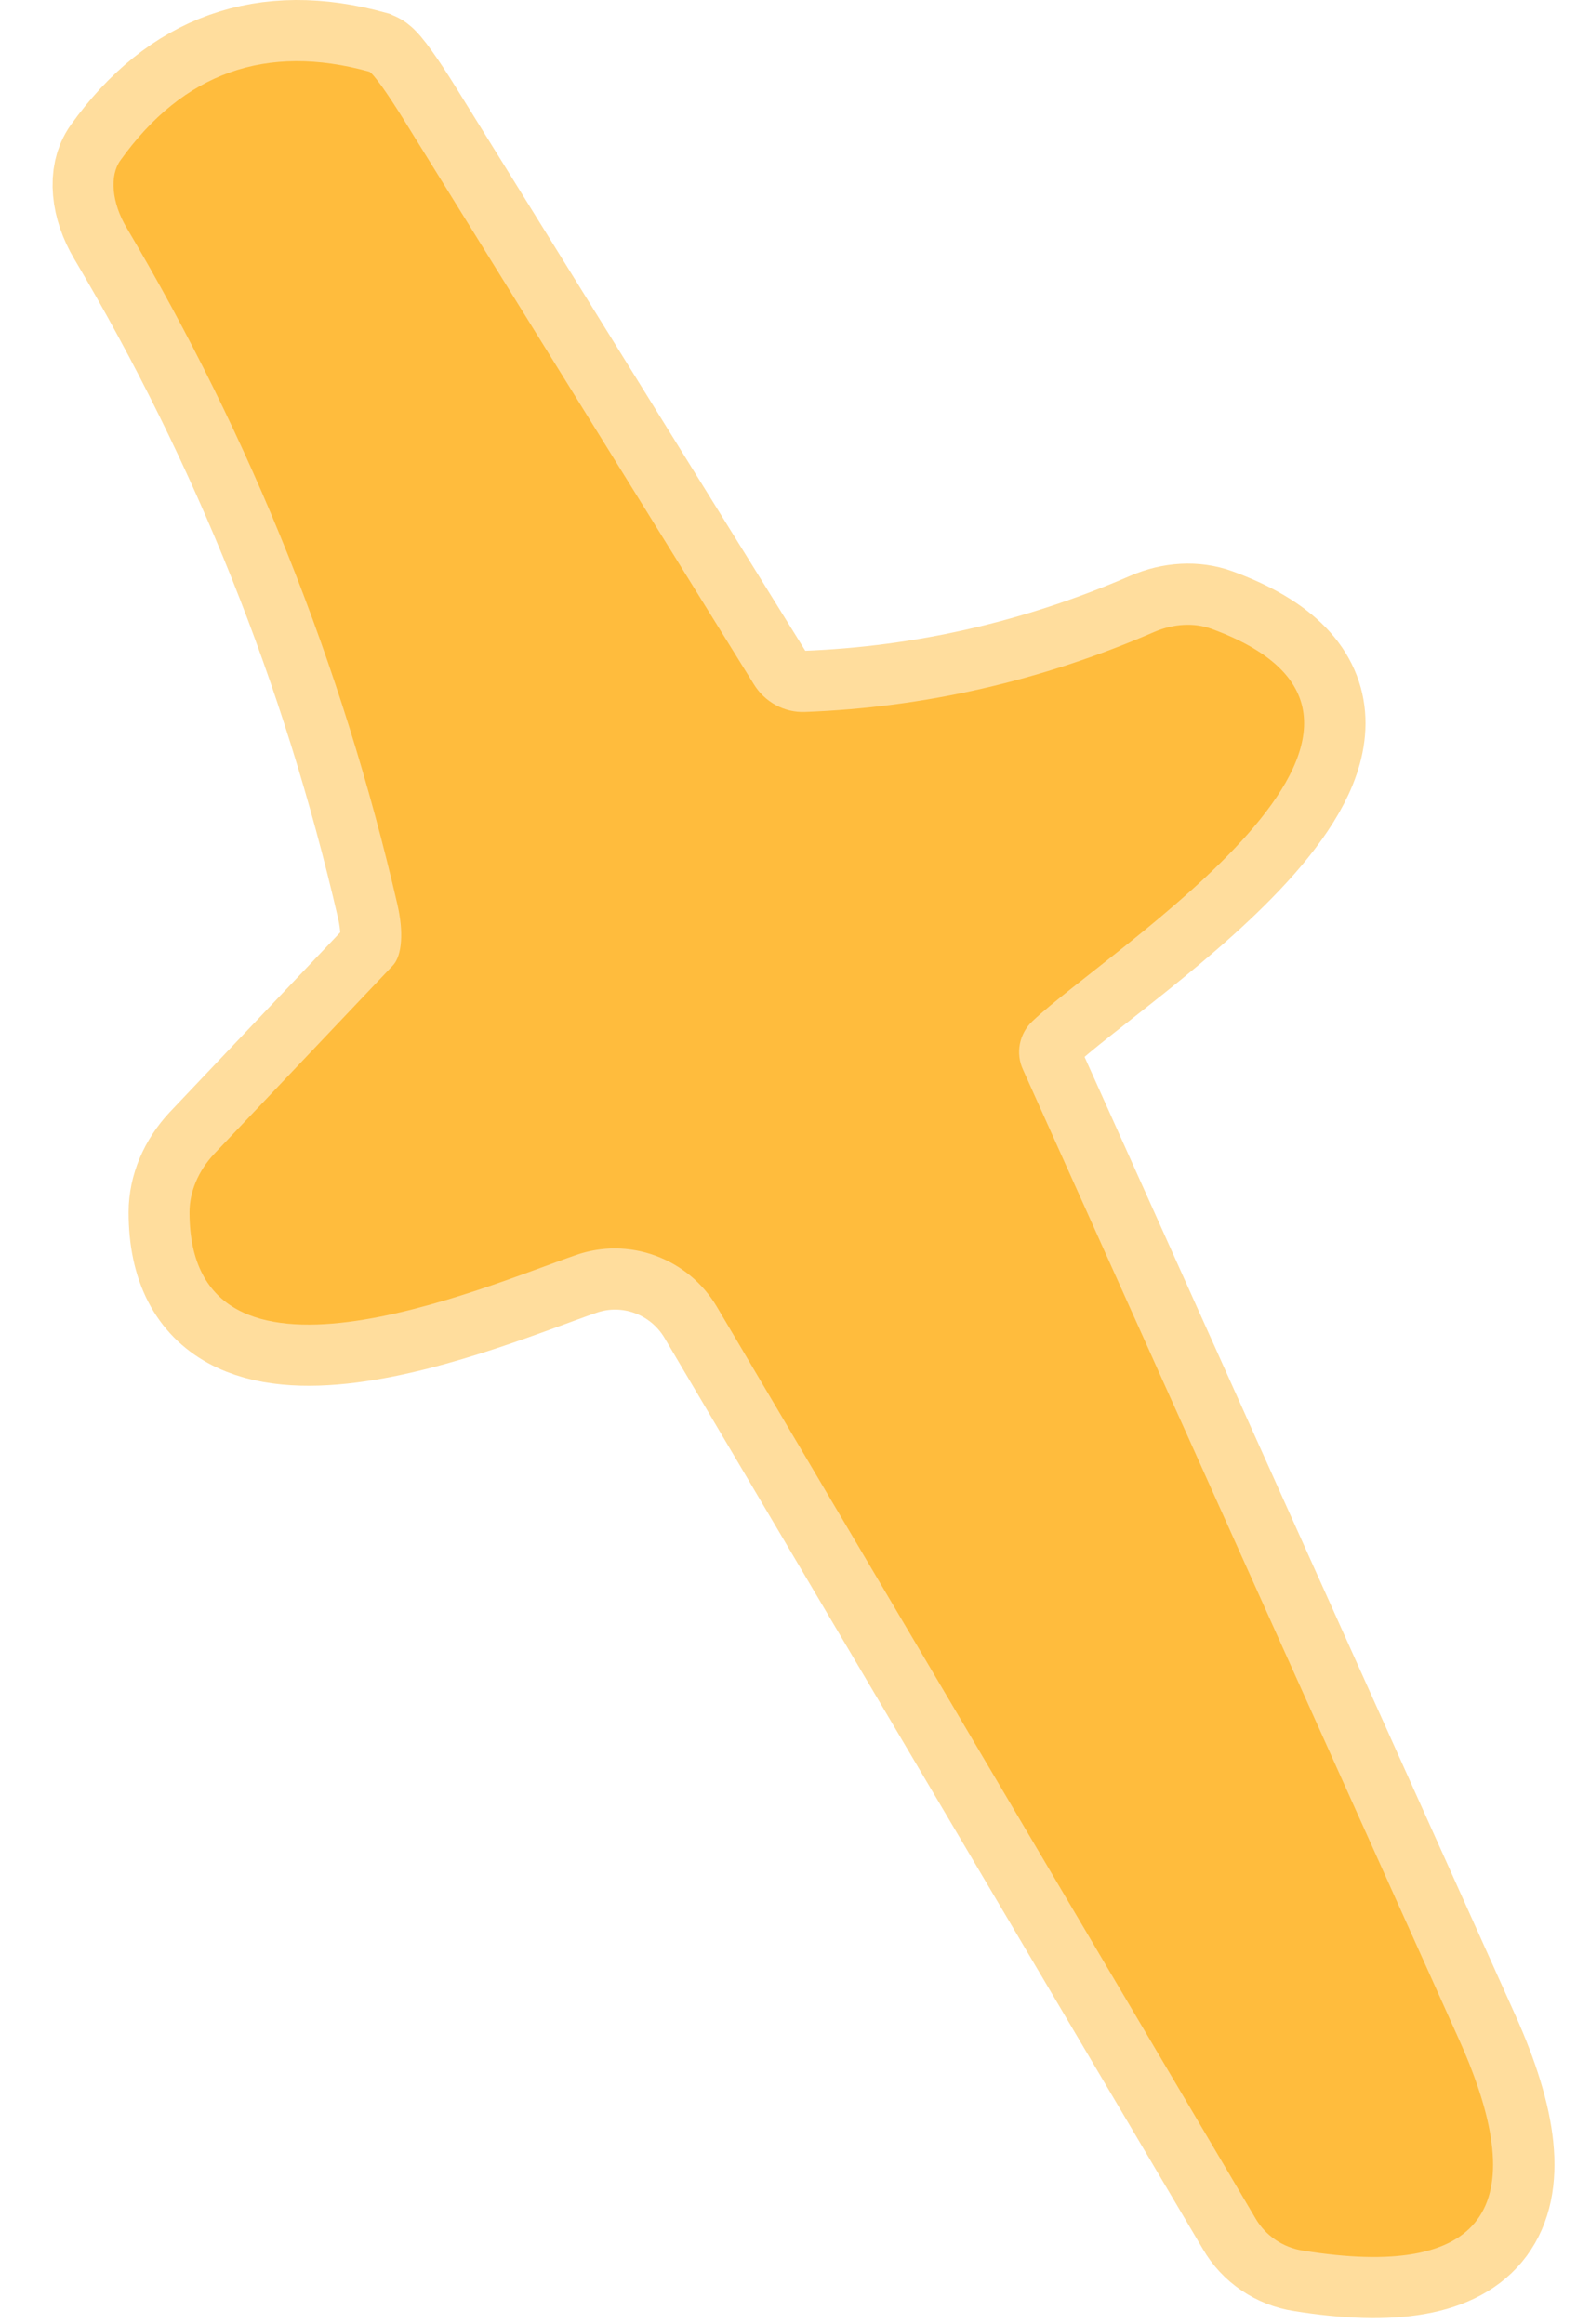
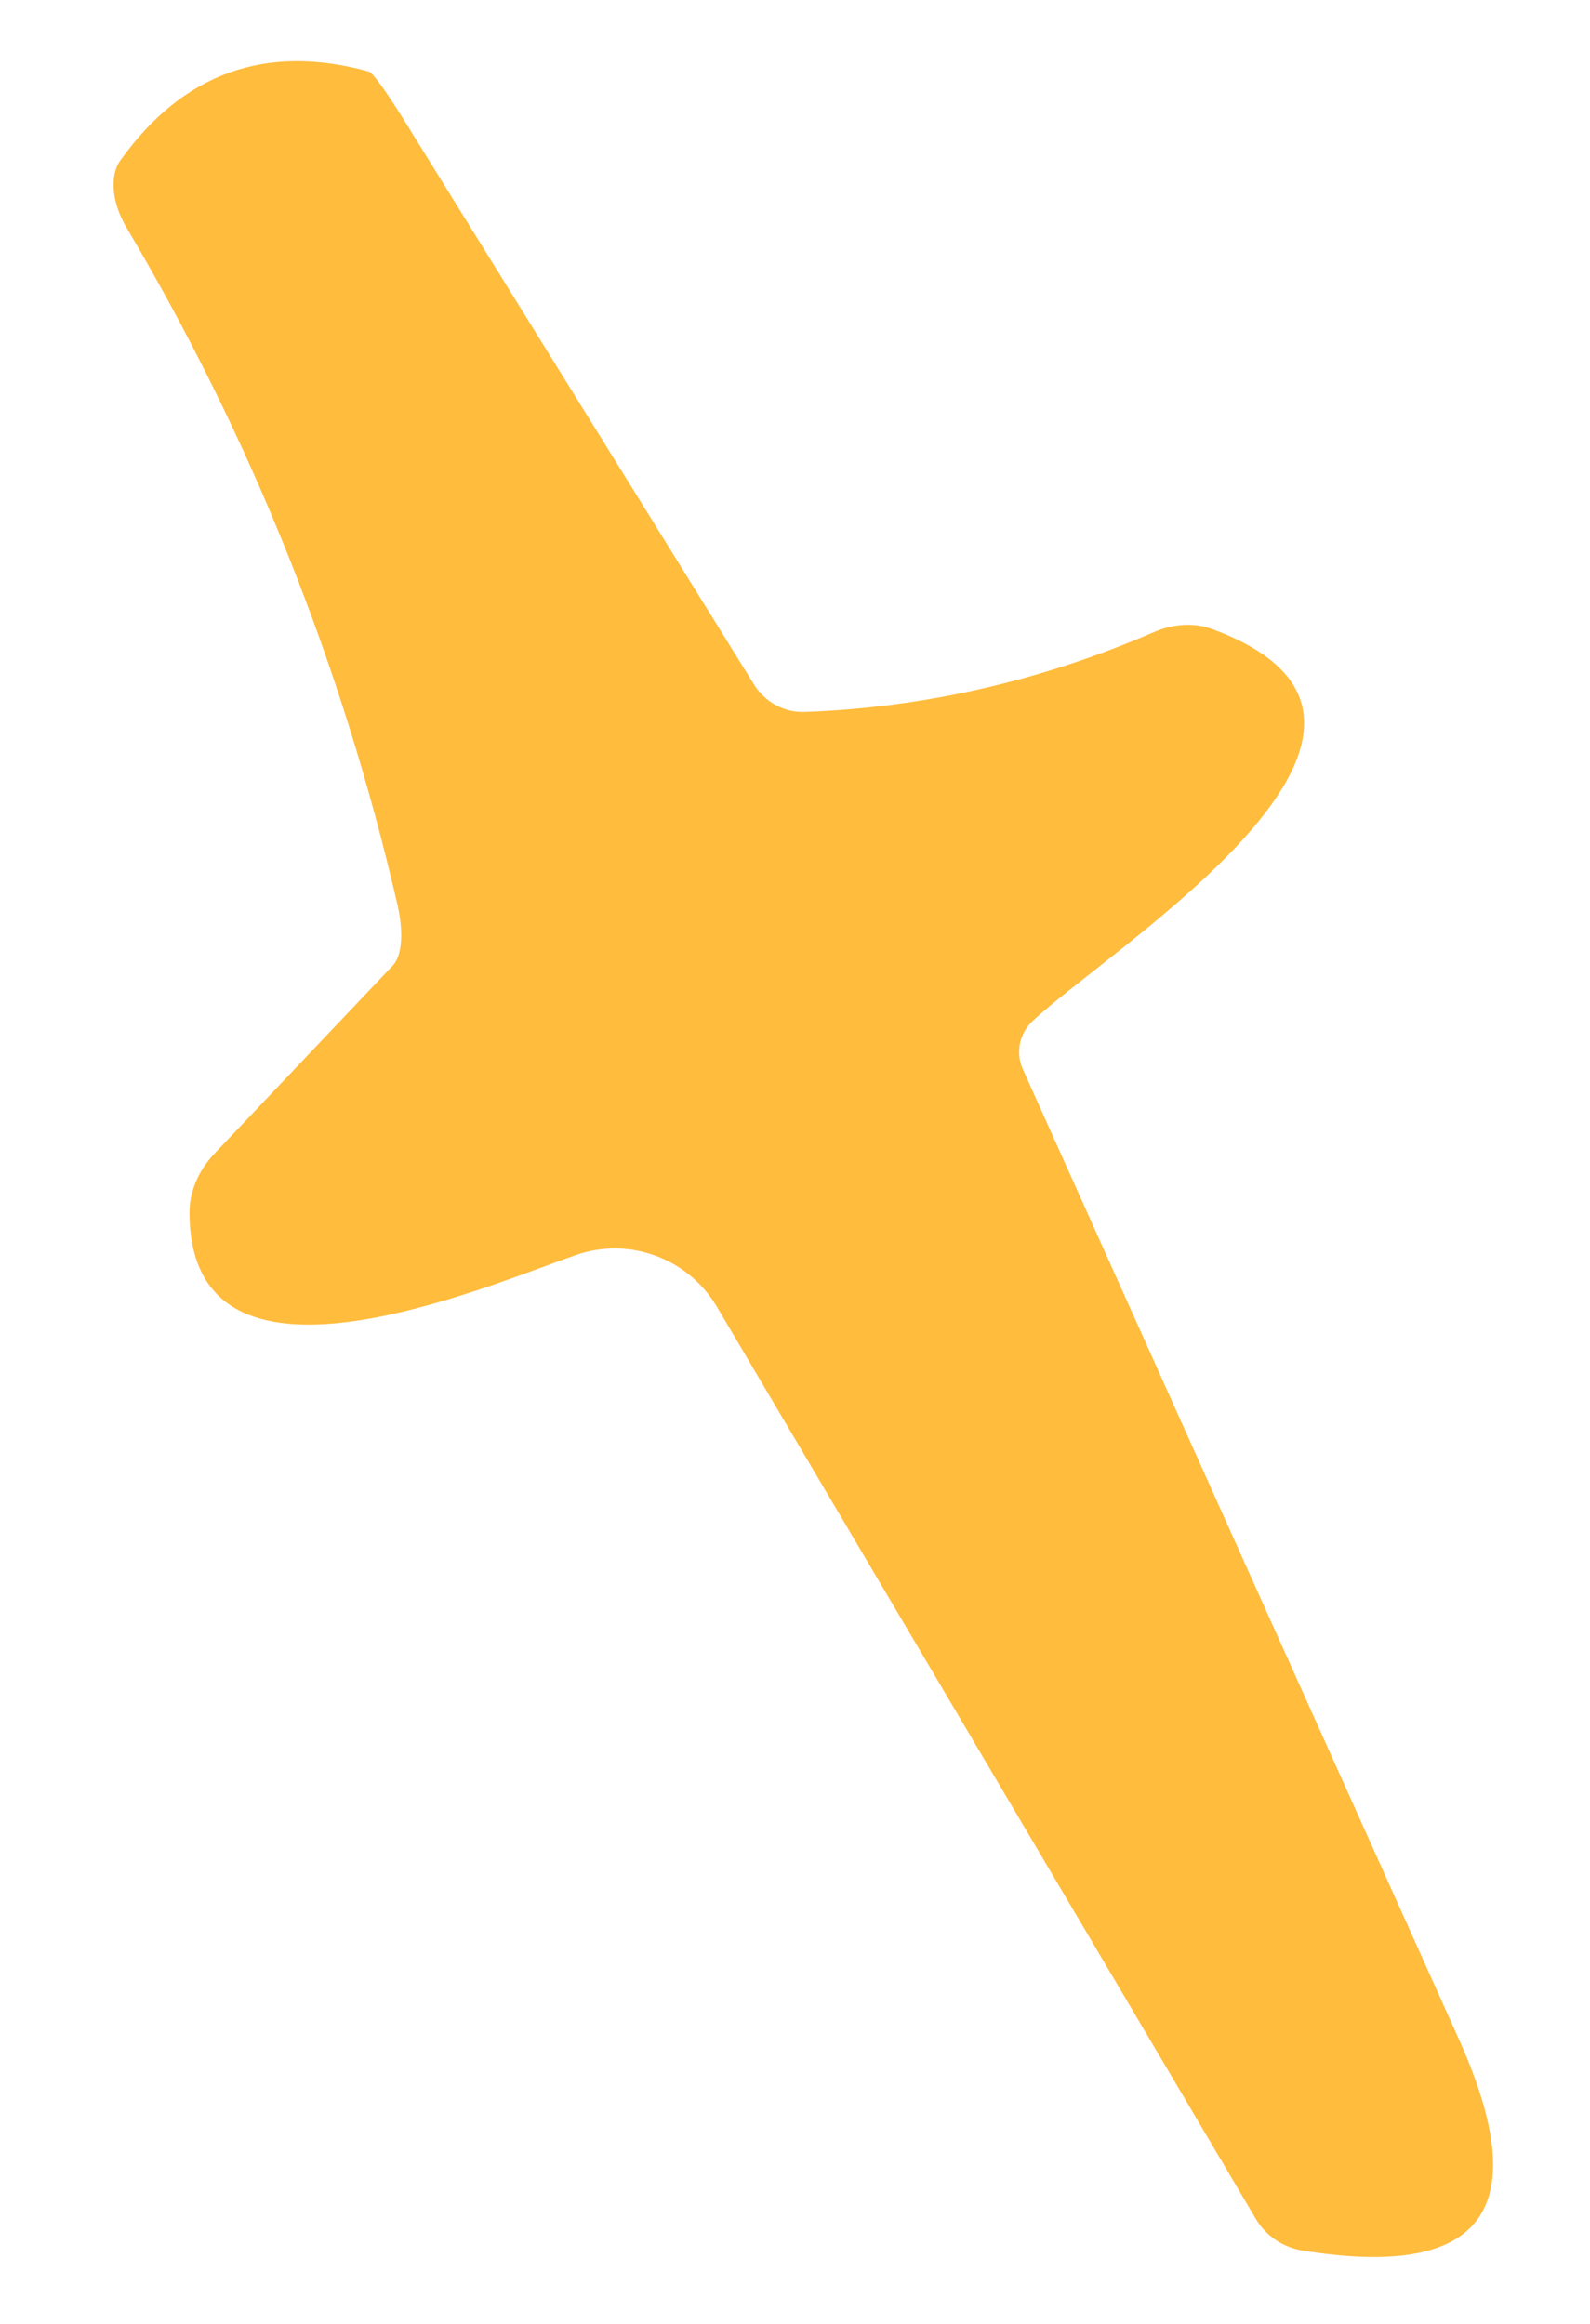
<svg xmlns="http://www.w3.org/2000/svg" width="26" height="38" viewBox="0 0 26 38" fill="none">
-   <path d="M12.333 11.192L6.603 1.952C6.475 1.745 6.349 1.554 6.246 1.411C6.144 1.268 6.072 1.184 6.043 1.172C4.356 0.705 2.999 1.189 1.973 2.622C1.884 2.745 1.846 2.916 1.864 3.112C1.881 3.308 1.954 3.521 2.073 3.722C4.119 7.175 5.596 10.865 6.503 14.792C6.553 15.01 6.573 15.218 6.561 15.393C6.549 15.568 6.504 15.703 6.433 15.782L3.503 18.872C3.246 19.148 3.103 19.487 3.103 19.822C3.103 23.152 7.913 21.042 9.423 20.522C9.843 20.375 10.301 20.378 10.72 20.531C11.139 20.684 11.494 20.978 11.723 21.362L20.533 36.272C20.614 36.412 20.726 36.533 20.861 36.624C20.996 36.716 21.15 36.777 21.313 36.802C24.259 37.275 25.109 36.125 23.863 33.352C21.496 28.092 19.119 22.805 16.733 17.492C16.672 17.361 16.654 17.215 16.681 17.073C16.708 16.931 16.778 16.801 16.883 16.702C18.133 15.512 24.073 11.842 19.813 10.282C19.53 10.179 19.197 10.197 18.883 10.332C17.036 11.132 15.129 11.569 13.163 11.642C12.998 11.648 12.835 11.609 12.69 11.53C12.544 11.451 12.421 11.334 12.333 11.192Z" stroke="#FFDD9D" stroke-width="2" />
  <path d="M13.159 11.642C15.126 11.569 17.032 11.132 18.879 10.332C19.193 10.198 19.526 10.18 19.809 10.282C24.069 11.842 18.129 15.512 16.879 16.702C16.774 16.802 16.704 16.932 16.677 17.073C16.65 17.215 16.668 17.362 16.729 17.492C19.116 22.806 21.492 28.092 23.859 33.352C25.105 36.126 24.256 37.276 21.309 36.802C21.146 36.777 20.992 36.717 20.857 36.625C20.722 36.533 20.61 36.413 20.529 36.272L11.719 21.362C11.49 20.978 11.136 20.685 10.716 20.532C10.297 20.378 9.839 20.375 9.419 20.522C7.909 21.042 3.099 23.152 3.099 19.822C3.099 19.488 3.242 19.148 3.499 18.872L6.429 15.782C6.5 15.703 6.545 15.569 6.557 15.394C6.57 15.219 6.549 15.01 6.499 14.792C5.592 10.866 4.115 7.176 2.069 3.722C1.95 3.521 1.878 3.309 1.86 3.113C1.842 2.916 1.88 2.746 1.969 2.622C2.995 1.189 4.352 0.706 6.039 1.172C6.068 1.184 6.14 1.269 6.243 1.411C6.345 1.554 6.471 1.746 6.599 1.952L12.329 11.192C12.417 11.335 12.54 11.451 12.686 11.53C12.831 11.609 12.995 11.648 13.159 11.642Z" fill="#FFBC3D" />
</svg>